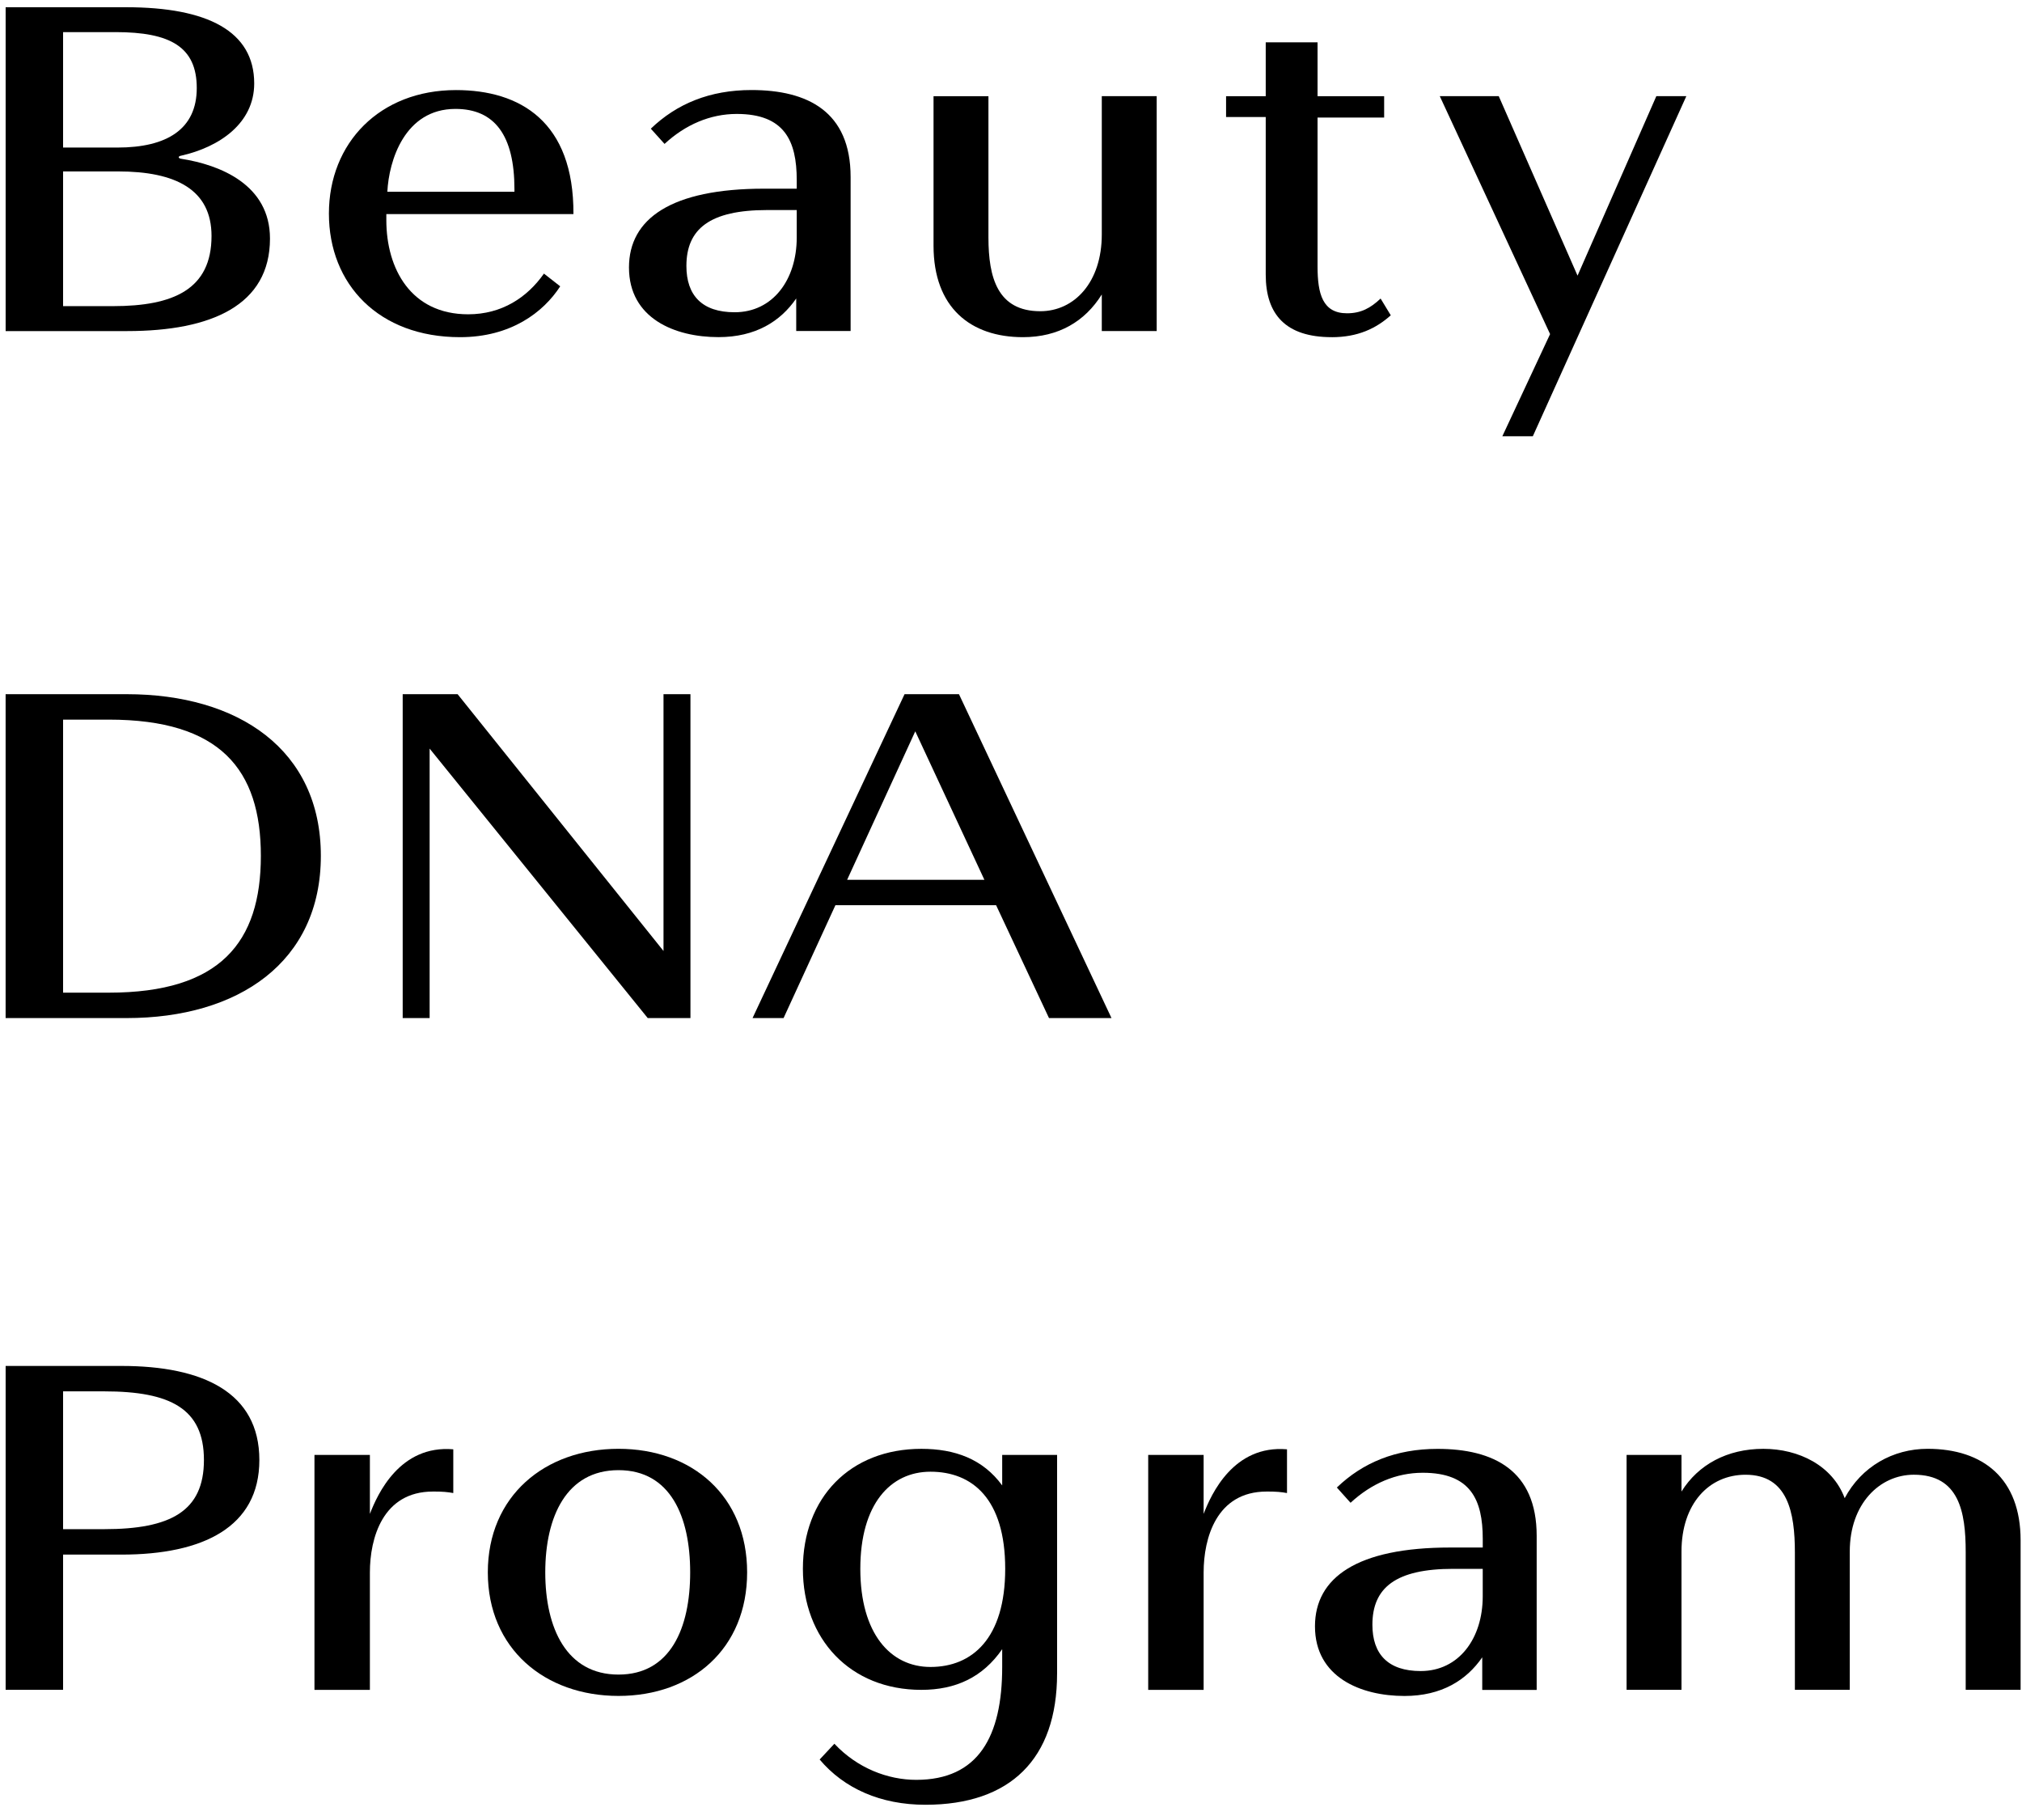
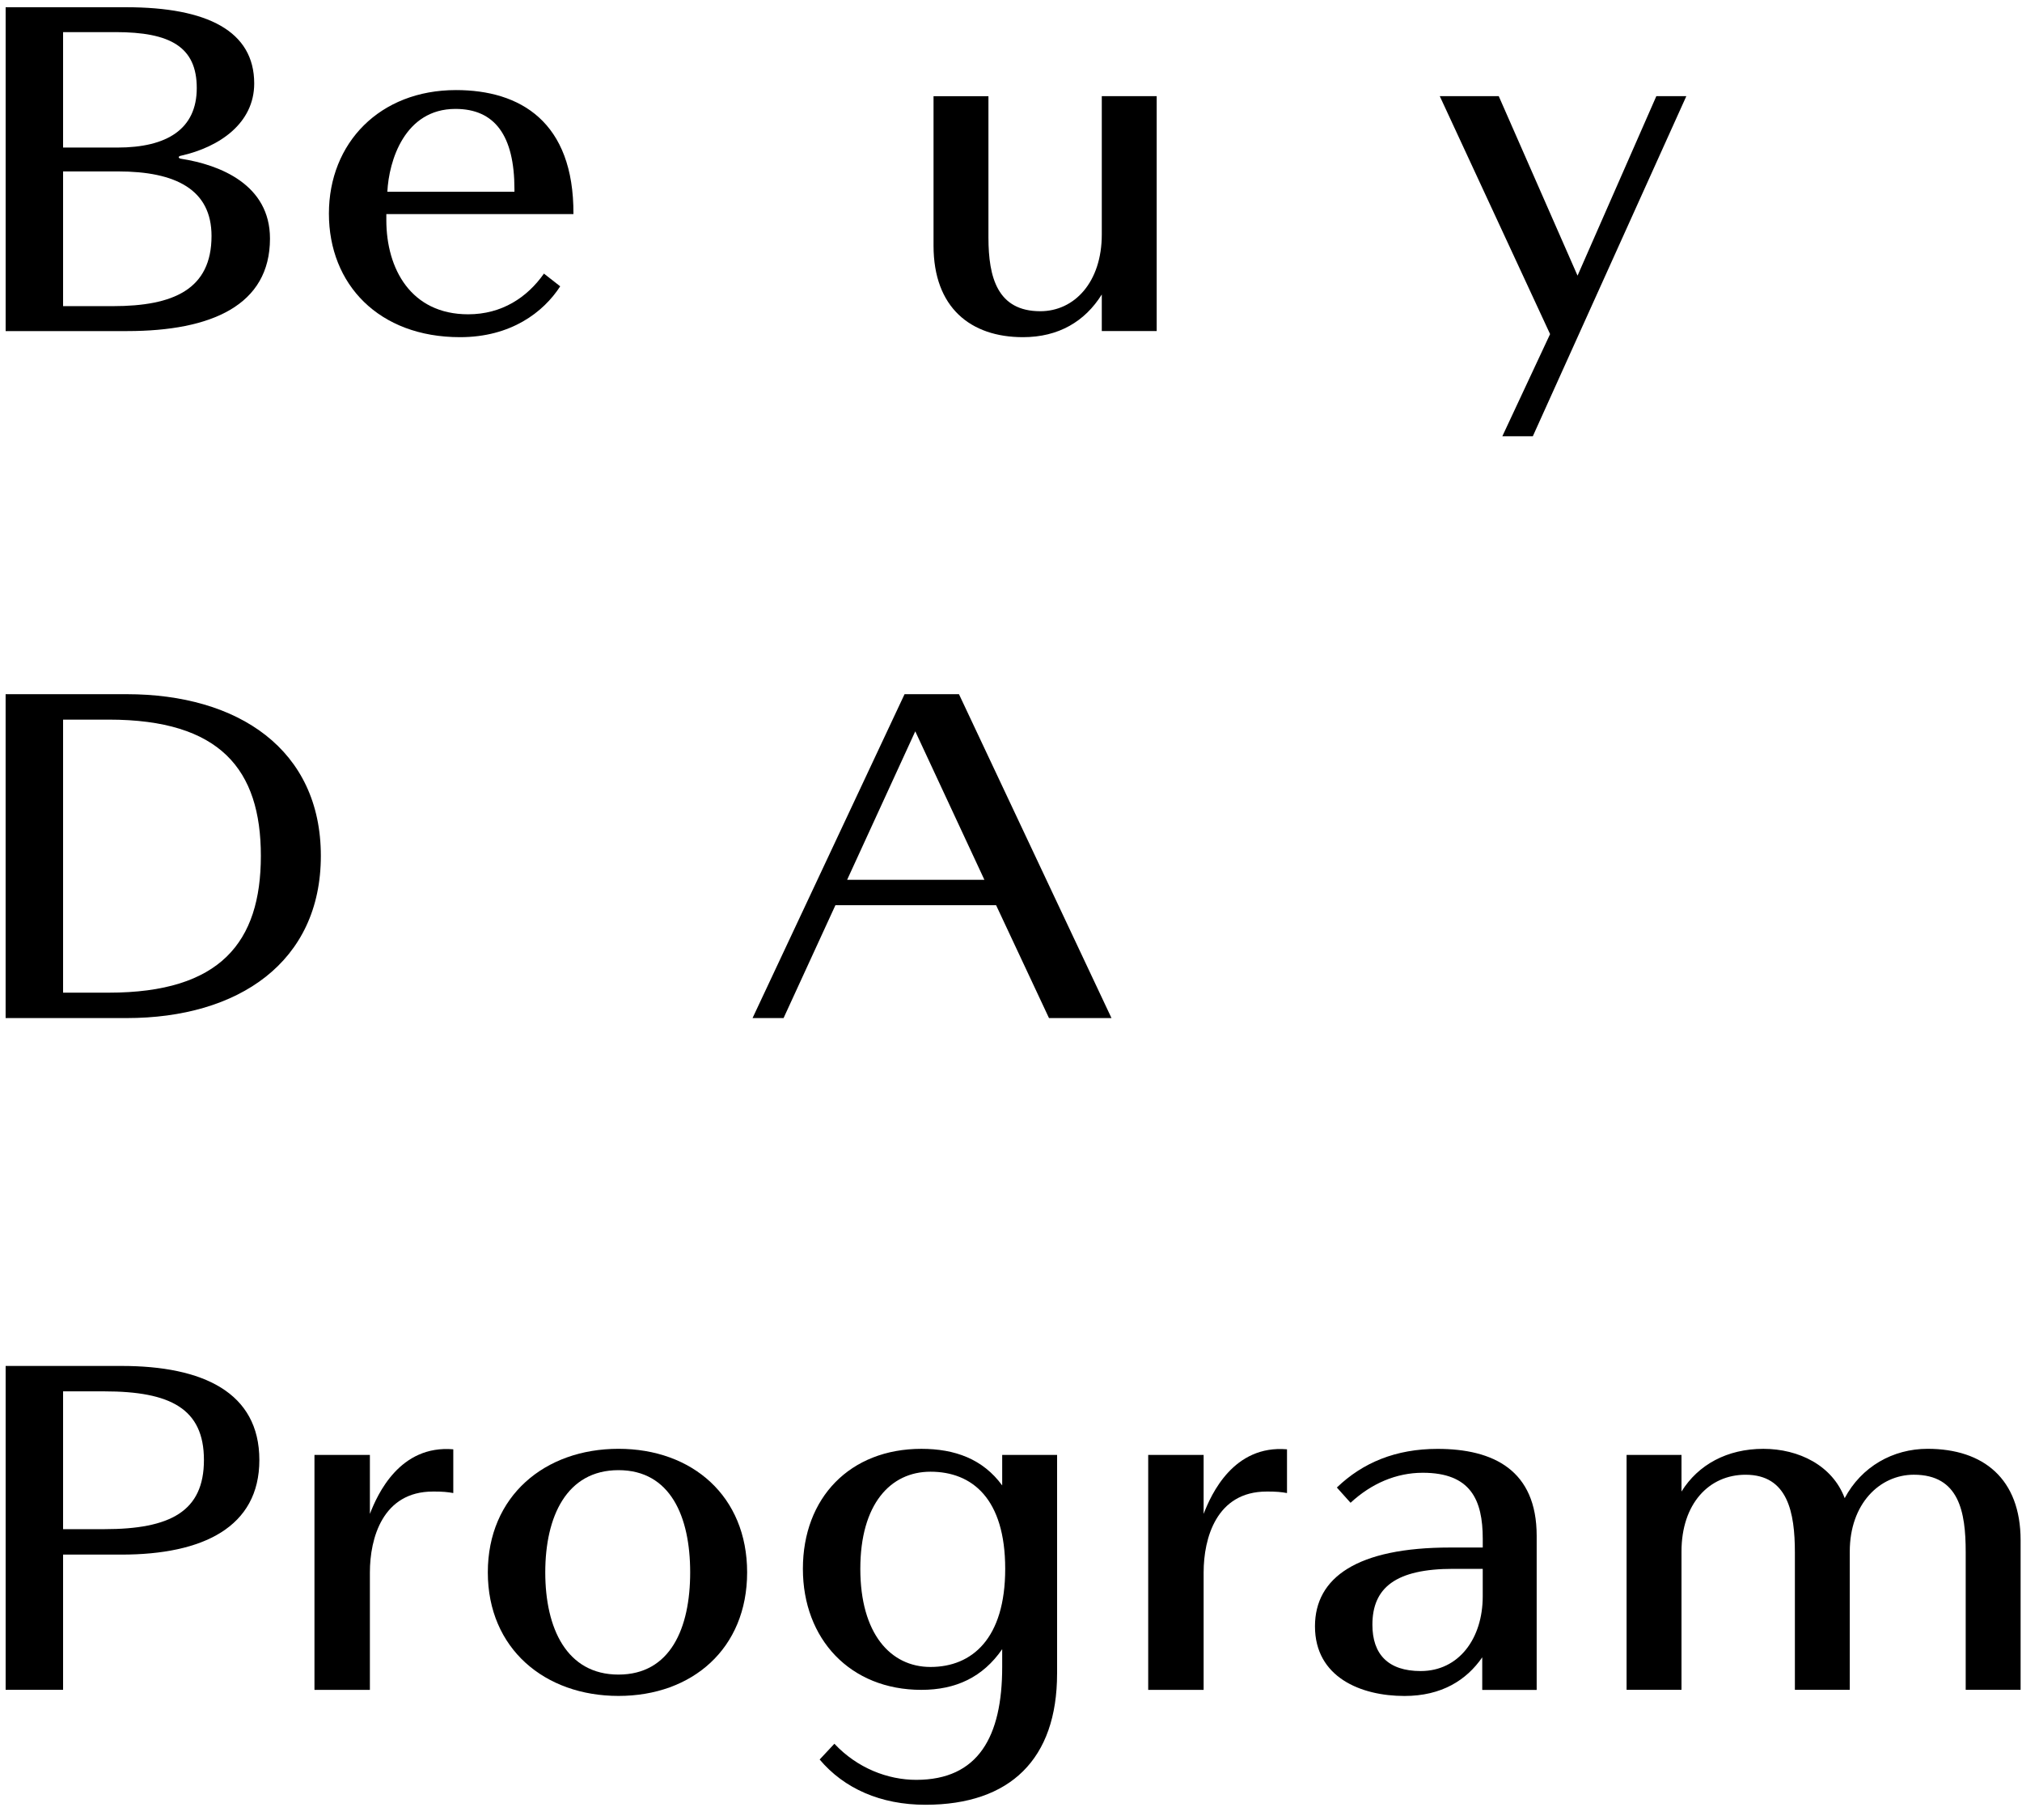
<svg xmlns="http://www.w3.org/2000/svg" width="90" height="81" viewBox="0 0 90 81" fill="none">
  <path d="M5.636 45.31H0.25V30.895H5.636C10.615 30.895 14.281 33.363 14.281 38.091C14.281 42.82 10.615 45.31 5.636 45.31ZM4.844 32.027H2.808V44.179H4.844C9.801 44.179 11.611 41.938 11.611 38.091C11.611 34.244 9.8 32.027 4.844 32.027Z" fill="black" />
-   <path d="M28.831 45.31L19.123 33.317V45.31H17.924V30.895H20.368L29.533 42.324V30.895H30.732V45.31H28.831Z" fill="black" />
  <path d="M46.691 45.31L44.337 40.286H37.185L34.877 45.31H33.496L40.262 30.895H42.684L49.473 45.31H46.69H46.691ZM40.739 32.548L37.706 39.156H43.816L40.739 32.548Z" fill="black" />
  <path d="M5.411 69.187H2.808V75.207H0.251V60.792H5.411C9.031 60.792 11.544 61.969 11.544 64.979C11.544 67.967 9.031 69.188 5.411 69.188V69.187ZM4.641 61.922H2.808V68.056H4.641C7.583 68.056 9.077 67.264 9.077 64.978C9.077 62.692 7.583 61.923 4.641 61.923V61.922Z" fill="black" />
  <path d="M19.27 66.382C17.029 66.382 16.464 68.464 16.464 69.981V75.208H13.997V64.752H16.464V67.377C16.804 66.494 17.8 64.299 20.176 64.502V66.449C19.927 66.403 19.701 66.381 19.271 66.381L19.27 66.382Z" fill="black" />
  <path d="M33.255 69.979C33.255 73.374 30.811 75.478 27.529 75.478C24.247 75.478 21.713 73.374 21.713 69.979C21.713 66.584 24.248 64.48 27.529 64.48C30.81 64.48 33.255 66.585 33.255 69.979ZM27.529 74.528C29.837 74.528 30.72 72.468 30.72 69.979C30.72 67.49 29.837 65.43 27.529 65.43C25.221 65.43 24.27 67.49 24.27 69.979C24.27 72.468 25.221 74.528 27.529 74.528Z" fill="black" />
  <path d="M47.051 74.483C47.051 78.285 44.969 80.322 41.19 80.322C39.199 80.322 37.569 79.598 36.483 78.308L37.139 77.606C38.157 78.692 39.515 79.213 40.783 79.213C43.544 79.213 44.608 77.29 44.608 74.189V73.397C43.748 74.642 42.548 75.208 41.01 75.208C37.841 75.208 35.737 72.945 35.737 69.822C35.737 66.653 37.841 64.481 41.01 64.481C42.503 64.481 43.748 64.934 44.608 66.11V64.752H47.052V74.483H47.051ZM41.416 74.189C43.271 74.189 44.742 72.921 44.742 69.821C44.742 66.698 43.271 65.499 41.416 65.499C39.629 65.499 38.293 66.947 38.293 69.821C38.293 72.695 39.629 74.189 41.416 74.189Z" fill="black" />
  <path d="M56.38 66.382C54.139 66.382 53.574 68.464 53.574 69.981V75.208H51.107V64.752H53.574V67.377C53.913 66.494 54.909 64.299 57.285 64.502V66.449C57.037 66.403 56.81 66.381 56.38 66.381L56.38 66.382Z" fill="black" />
  <path d="M65.975 75.208V73.76C65.273 74.778 64.164 75.48 62.513 75.48C60.566 75.48 58.53 74.643 58.53 72.38C58.53 70.207 60.409 68.873 64.55 68.873H65.998V68.488C65.998 66.745 65.455 65.546 63.328 65.546C62.151 65.546 61.043 66.021 60.114 66.882L59.504 66.203C60.657 65.094 62.129 64.483 63.985 64.483C66.474 64.483 68.398 65.434 68.398 68.353V75.21H65.977L65.975 75.208ZM65.997 69.822H64.684C62.127 69.822 61.086 70.659 61.086 72.311C61.086 73.624 61.788 74.371 63.236 74.371C64.933 74.371 65.997 72.923 65.997 71.044V69.822Z" fill="black" />
  <path d="M85.796 64.48C88.285 64.48 89.938 65.815 89.938 68.553V75.206H87.494V69.073C87.494 67.285 87.2 65.633 85.186 65.633C83.669 65.633 82.334 66.923 82.334 69.051V75.206H79.891V69.096C79.891 67.308 79.574 65.634 77.695 65.634C76.067 65.634 74.844 66.924 74.844 69.052V75.207H72.4V64.751H74.844V66.381C75.59 65.182 76.88 64.481 78.487 64.481C80.072 64.481 81.565 65.227 82.108 66.676C82.855 65.272 84.257 64.48 85.796 64.48Z" fill="black" />
  <path d="M5.658 14.735H0.251V0.322H5.614C9.233 0.322 11.315 1.386 11.315 3.715C11.315 5.481 9.776 6.544 8.057 6.93C7.921 6.952 7.921 7.043 8.057 7.065C9.799 7.336 12.017 8.219 12.017 10.617C12.017 13.582 9.415 14.735 5.658 14.735ZM5.139 1.43H2.808V6.567H5.229C7.424 6.567 8.758 5.752 8.758 3.919C8.758 2.086 7.581 1.429 5.139 1.429M5.252 7.629H2.808V13.625H5.025C7.718 13.625 9.415 12.879 9.415 10.503C9.415 8.443 7.831 7.629 5.252 7.629Z" fill="black" />
  <path d="M17.196 9.53V9.801C17.196 11.952 18.283 13.988 20.839 13.988C22.334 13.988 23.464 13.241 24.211 12.177L24.935 12.743C24.189 13.897 22.74 15.006 20.478 15.006C16.858 15.006 14.64 12.654 14.64 9.507C14.64 6.361 16.903 4.009 20.297 4.009C23.148 4.009 25.546 5.412 25.524 9.529H17.197L17.196 9.53ZM22.898 8.422C22.898 6.024 22.016 4.847 20.273 4.847C18.01 4.847 17.309 7.155 17.241 8.535H22.898V8.422Z" fill="black" />
-   <path d="M35.44 14.733V13.284C34.739 14.303 33.631 15.004 31.979 15.004C30.032 15.004 27.996 14.167 27.996 11.904C27.996 9.733 29.874 8.397 34.015 8.397H35.463V8.012C35.463 6.27 34.92 5.071 32.792 5.071C31.616 5.071 30.507 5.546 29.579 6.405L28.968 5.727C30.122 4.618 31.593 4.007 33.449 4.007C35.938 4.007 37.861 4.957 37.861 7.876V14.732H35.439L35.44 14.733ZM35.463 9.348H34.15C31.594 9.348 30.552 10.186 30.552 11.838C30.552 13.15 31.253 13.897 32.701 13.897C34.399 13.897 35.463 12.449 35.463 10.571V9.348Z" fill="black" />
  <path d="M43.996 4.28V10.571C43.996 12.358 44.404 13.851 46.304 13.851C47.82 13.851 49.041 12.562 49.041 10.435V4.28H51.485V14.734H49.041V13.105C48.294 14.304 47.118 15.006 45.534 15.006C43.203 15.006 41.552 13.692 41.552 10.933V4.281H43.996V4.28Z" fill="black" />
-   <path d="M59.279 15.006C57.22 15.006 56.338 13.988 56.338 12.223V5.208H54.573V4.281H56.338V1.883H58.645V4.281H61.609V5.232H58.645V11.861C58.645 13.084 58.872 13.943 59.958 13.943C60.569 13.943 60.999 13.716 61.451 13.287L61.904 14.033C61.247 14.621 60.433 15.007 59.279 15.007" fill="black" />
  <path d="M68.226 19.417H66.869L68.995 14.869L64.085 4.28H66.71L70.217 12.268L73.724 4.28H75.059L68.226 19.417Z" fill="black" />
</svg>